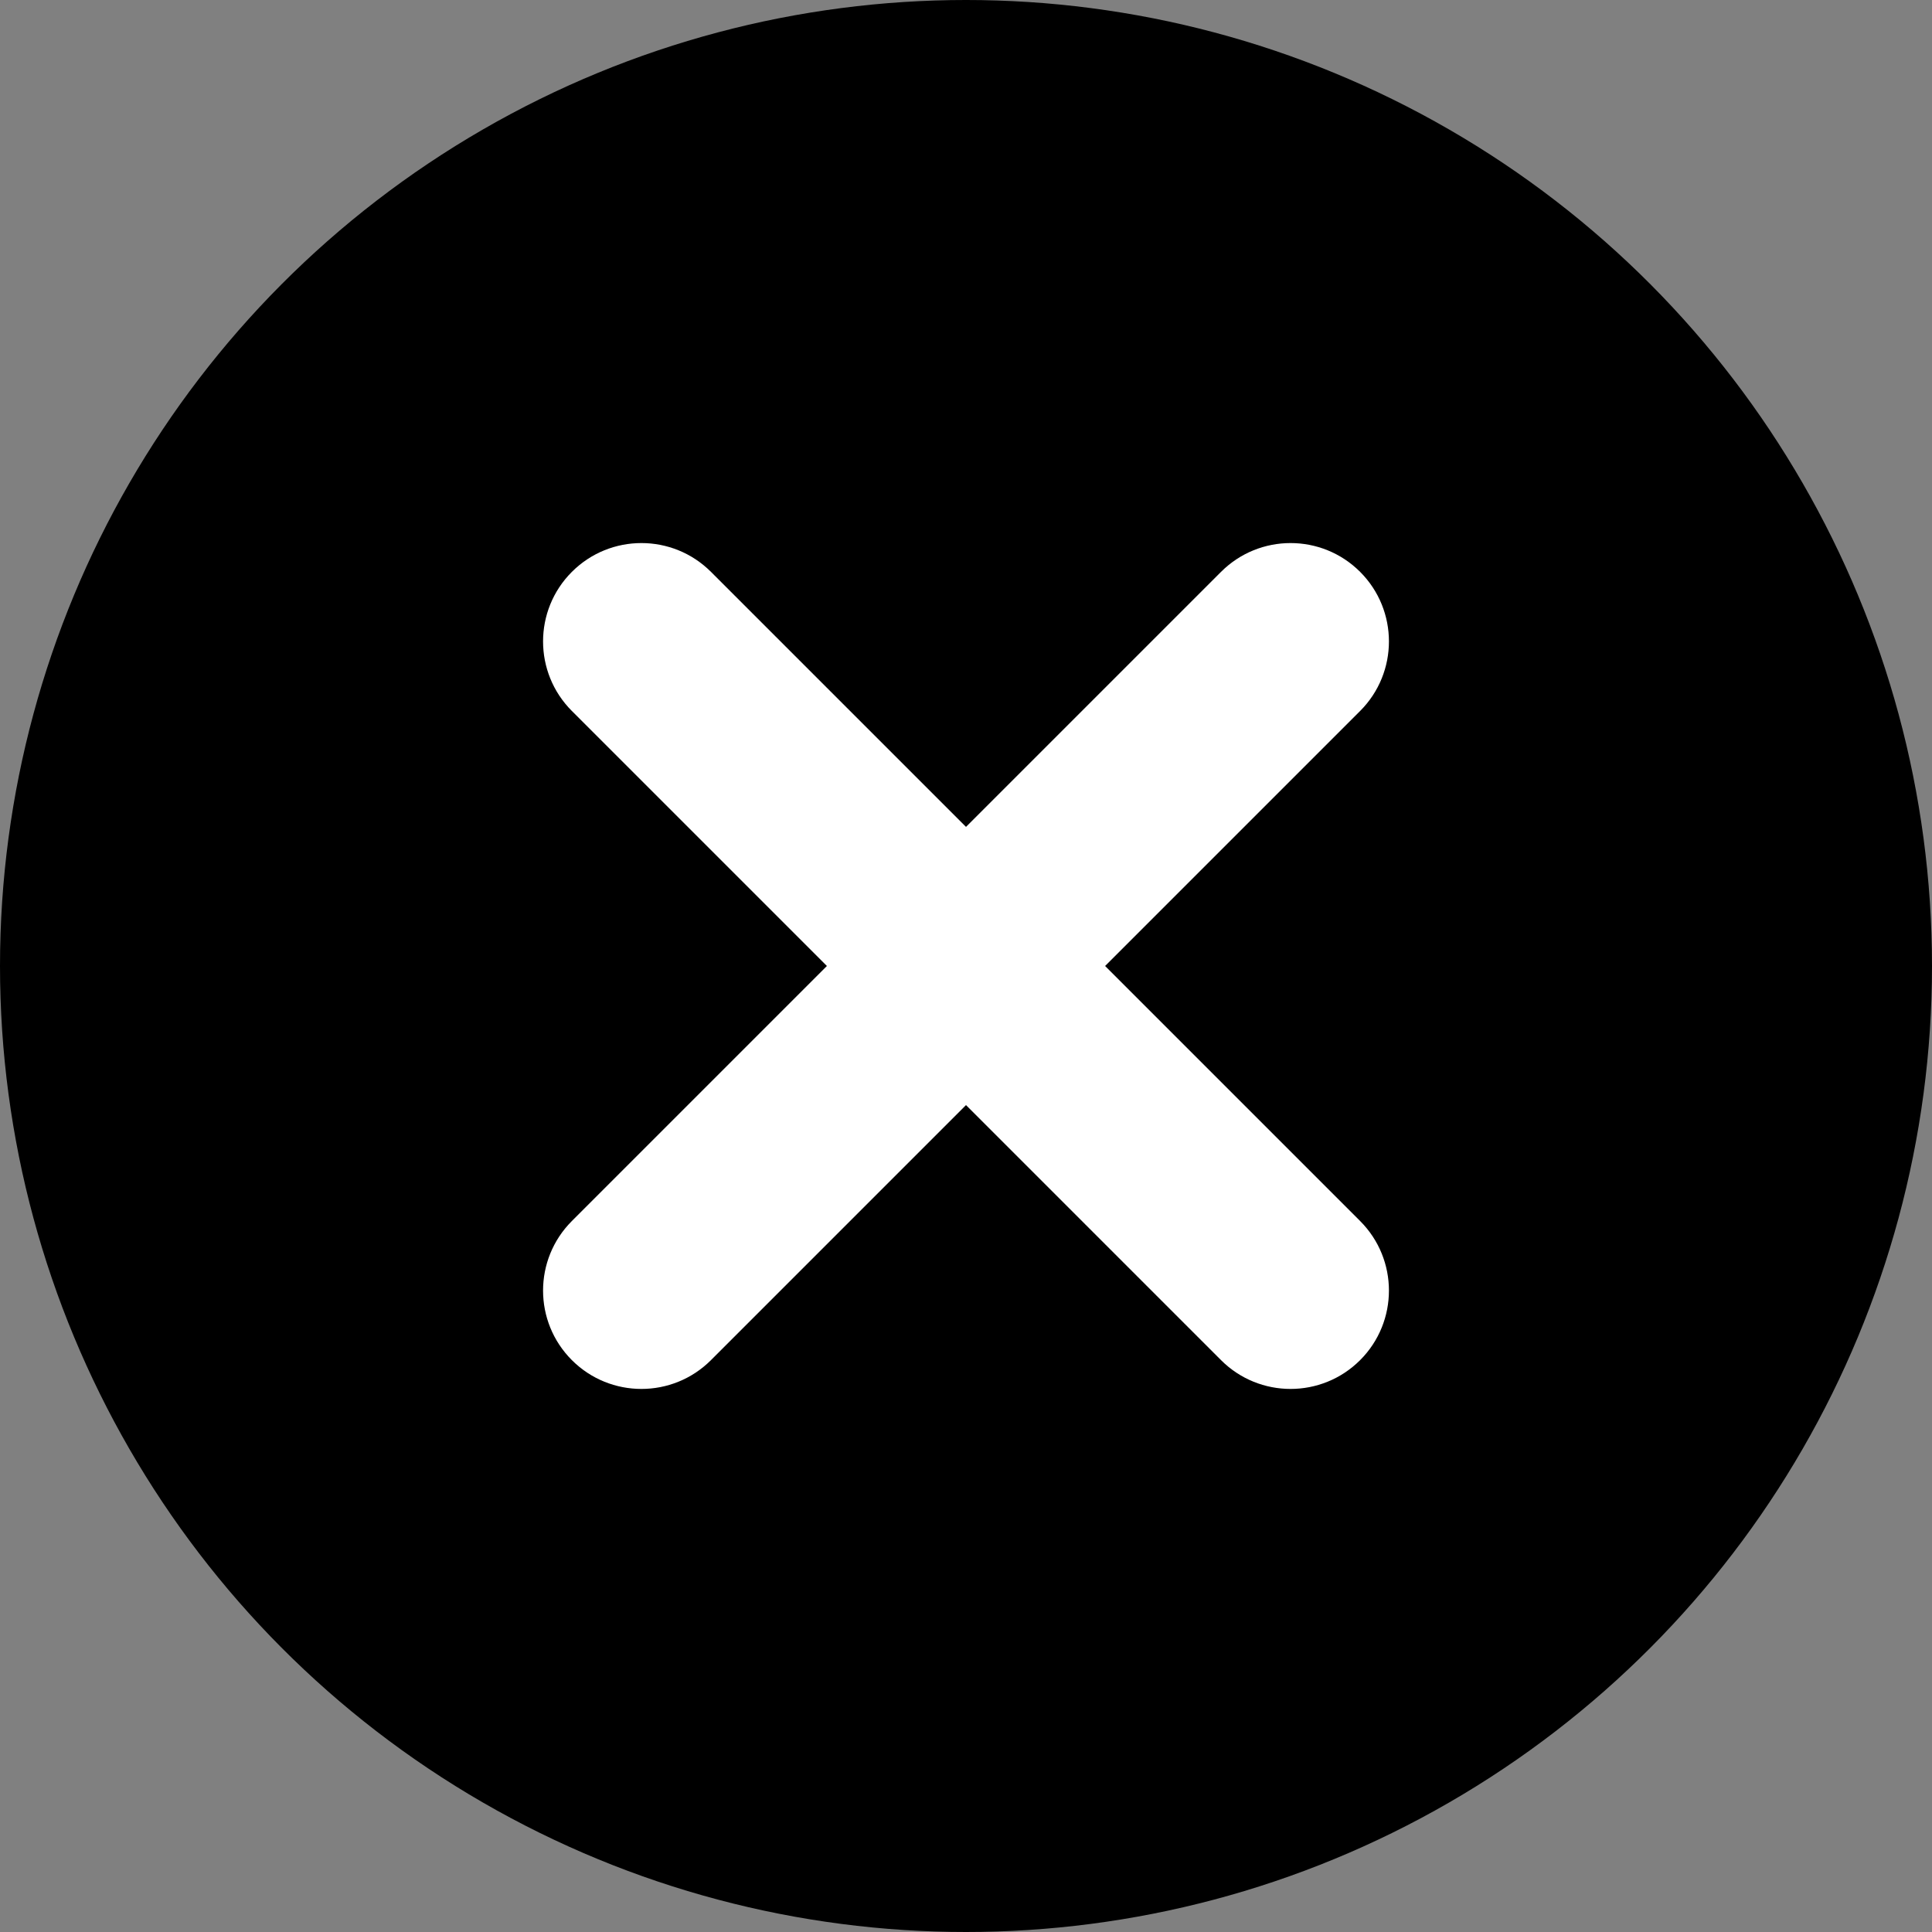
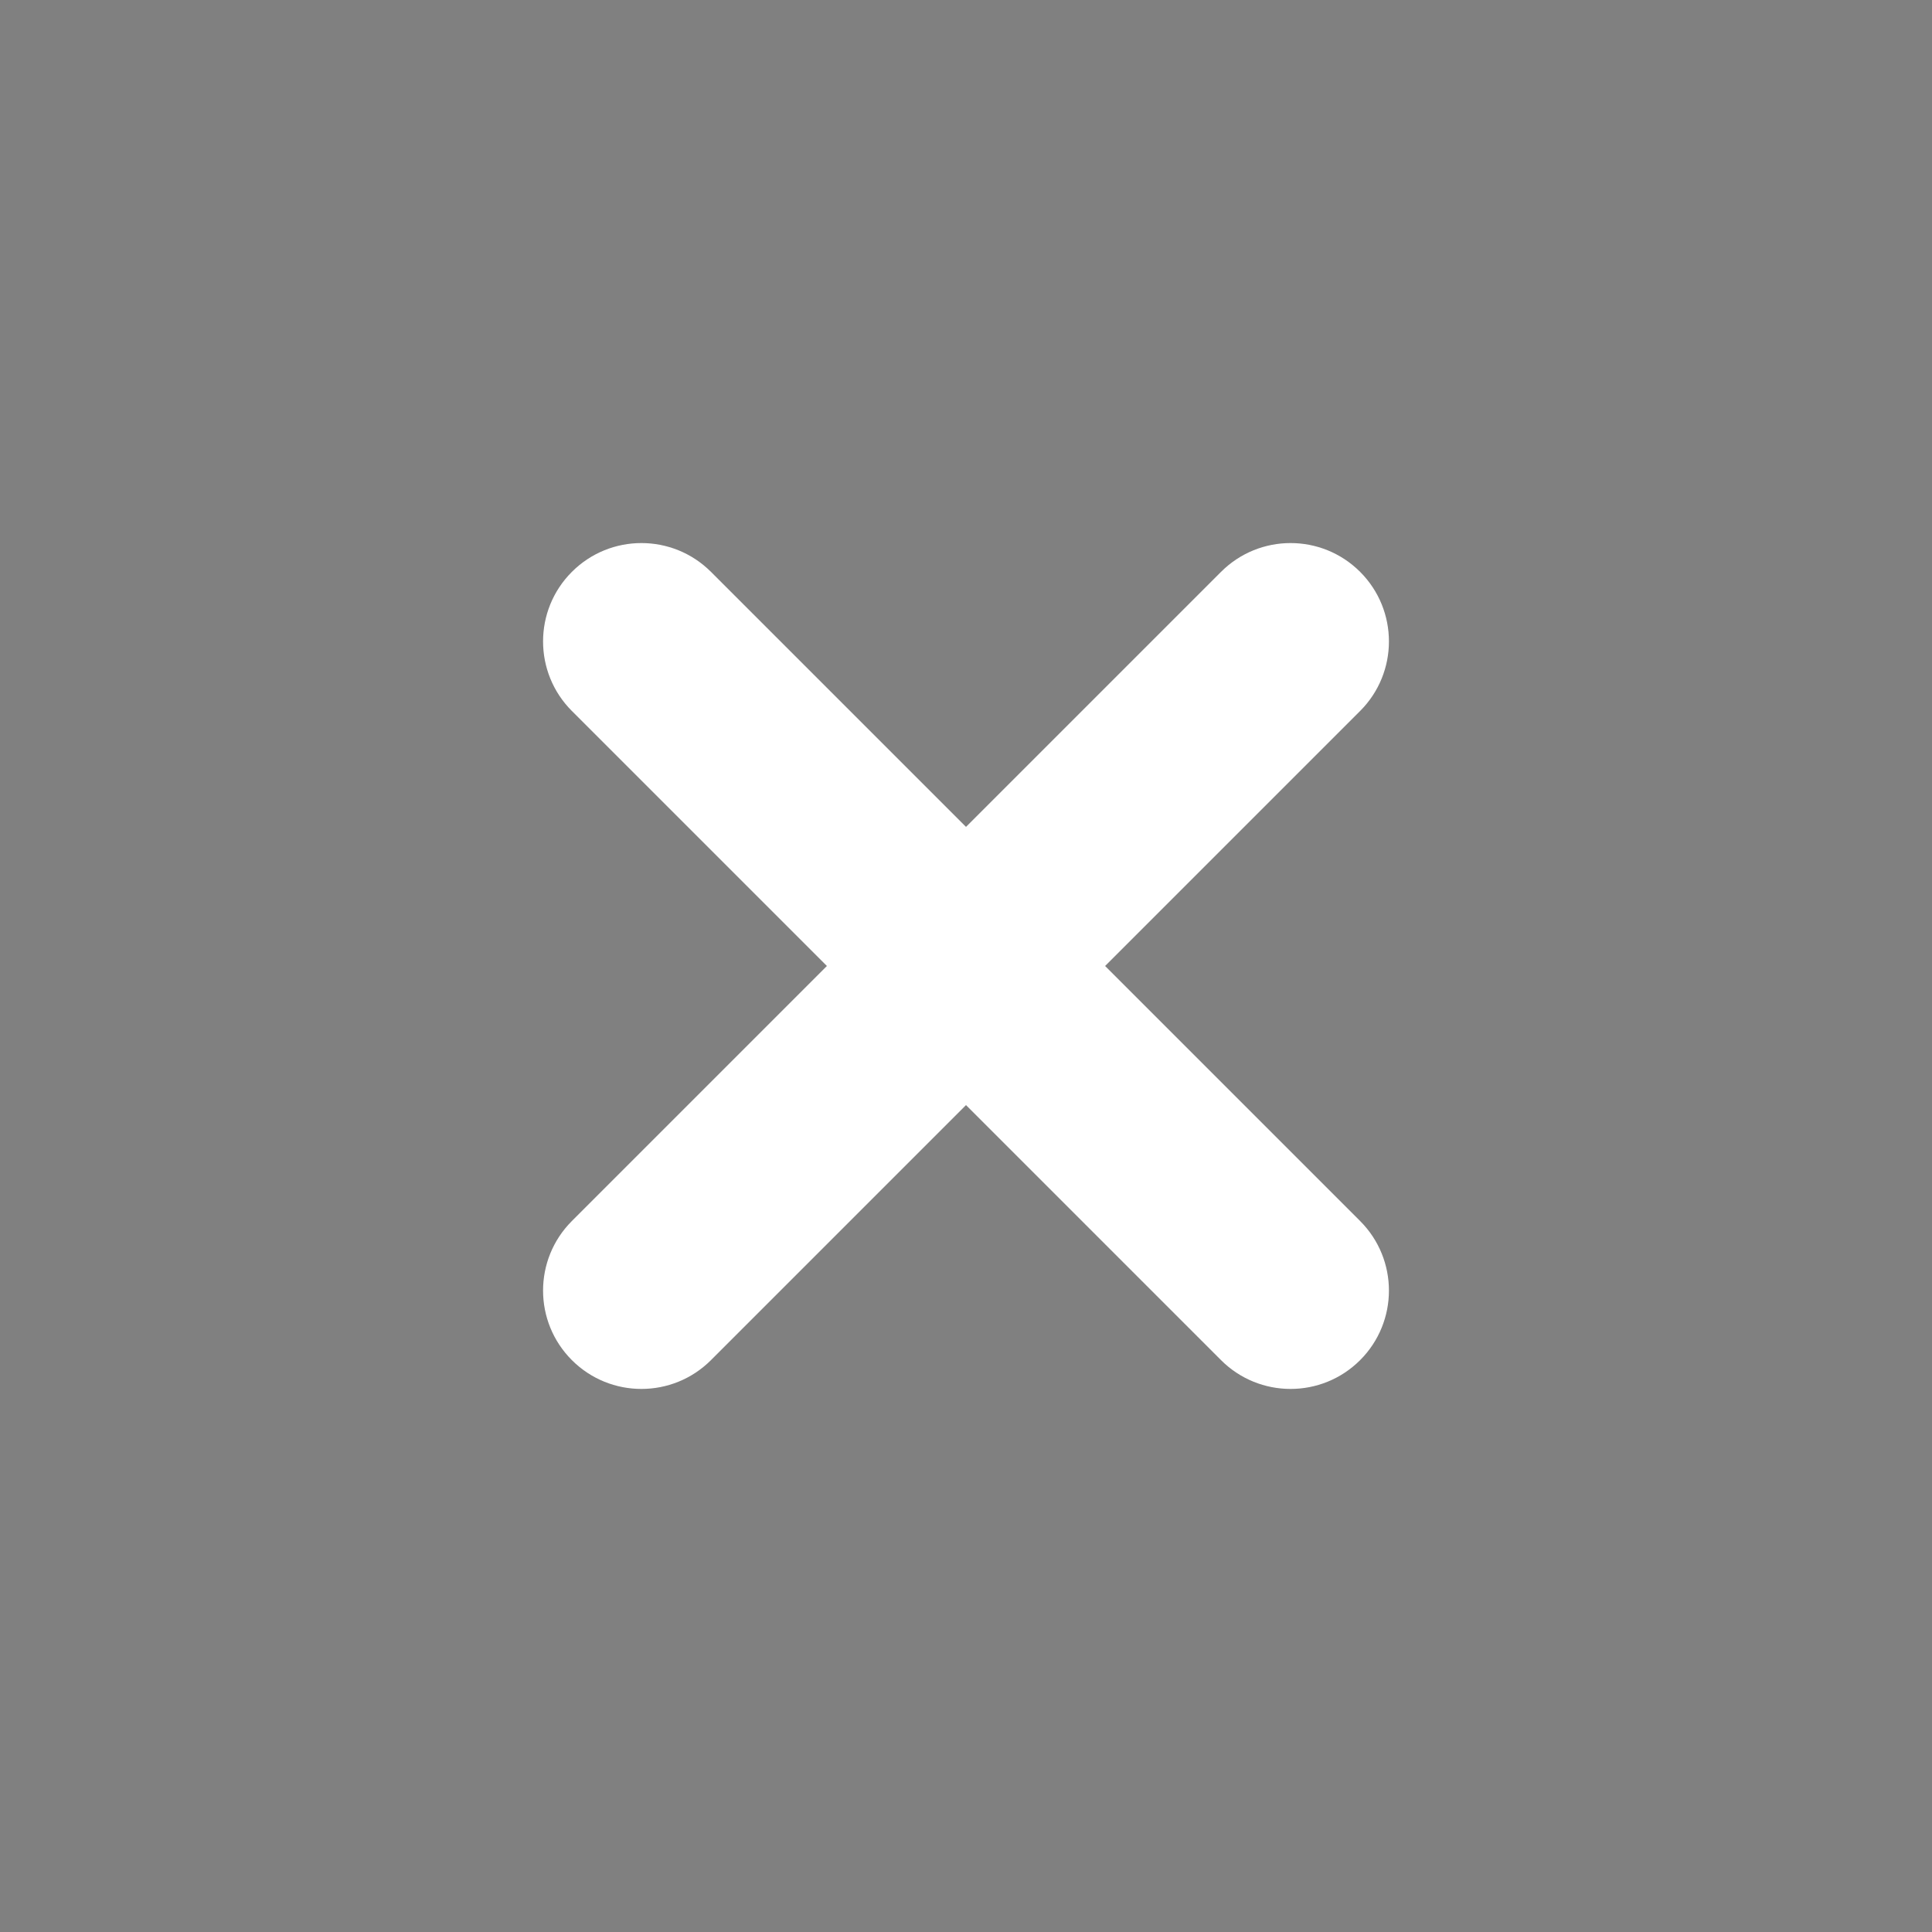
<svg xmlns="http://www.w3.org/2000/svg" width="50px" height="50px" viewBox="0 0 50 50" version="1.1">
  <rect x="0" y="0" width="50" height="50" fill="#808080" stroke="none" />
  <title>Group 13</title>
  <desc>Created with Sketch.</desc>
  <g id="Page-1" stroke="none" stroke-width="1" fill="none" fill-rule="evenodd">
    <g id="Reasonwhy_V.3-form" transform="translate(-1046, -282)">
      <g id="Group-13" transform="translate(1046, 282)">
-         <circle id="Oval" fill="#000000" cx="25" cy="25" r="25" />
        <g id="Group-9" transform="translate(13, 13)" fill="#FFFFFF">
          <path d="M1.8,18.6 L18.6,1.8 C19.594,0.806 21.206,0.806 22.2,1.8 C23.194,2.794 23.194,4.406 22.2,5.4 L5.4,22.2 C4.406,23.194 2.794,23.194 1.8,22.2 C0.806,21.206 0.806,19.594 1.8,18.6 Z" id="Rectangle" />
-           <path d="M22.2,18.6 L5.4,1.8 C4.406,0.806 2.794,0.806 1.8,1.8 C0.806,2.794 0.806,4.406 1.8,5.4 L18.6,22.2 C19.594,23.194 21.206,23.194 22.2,22.2 C23.194,21.206 23.194,19.594 22.2,18.6 Z" id="Rectangle-Copy-7" />
+           <path d="M22.2,18.6 L5.4,1.8 C4.406,0.806 2.794,0.806 1.8,1.8 C0.806,2.794 0.806,4.406 1.8,5.4 L18.6,22.2 C19.594,23.194 21.206,23.194 22.2,22.2 C23.194,21.206 23.194,19.594 22.2,18.6 " id="Rectangle-Copy-7" />
        </g>
      </g>
    </g>
  </g>
</svg>